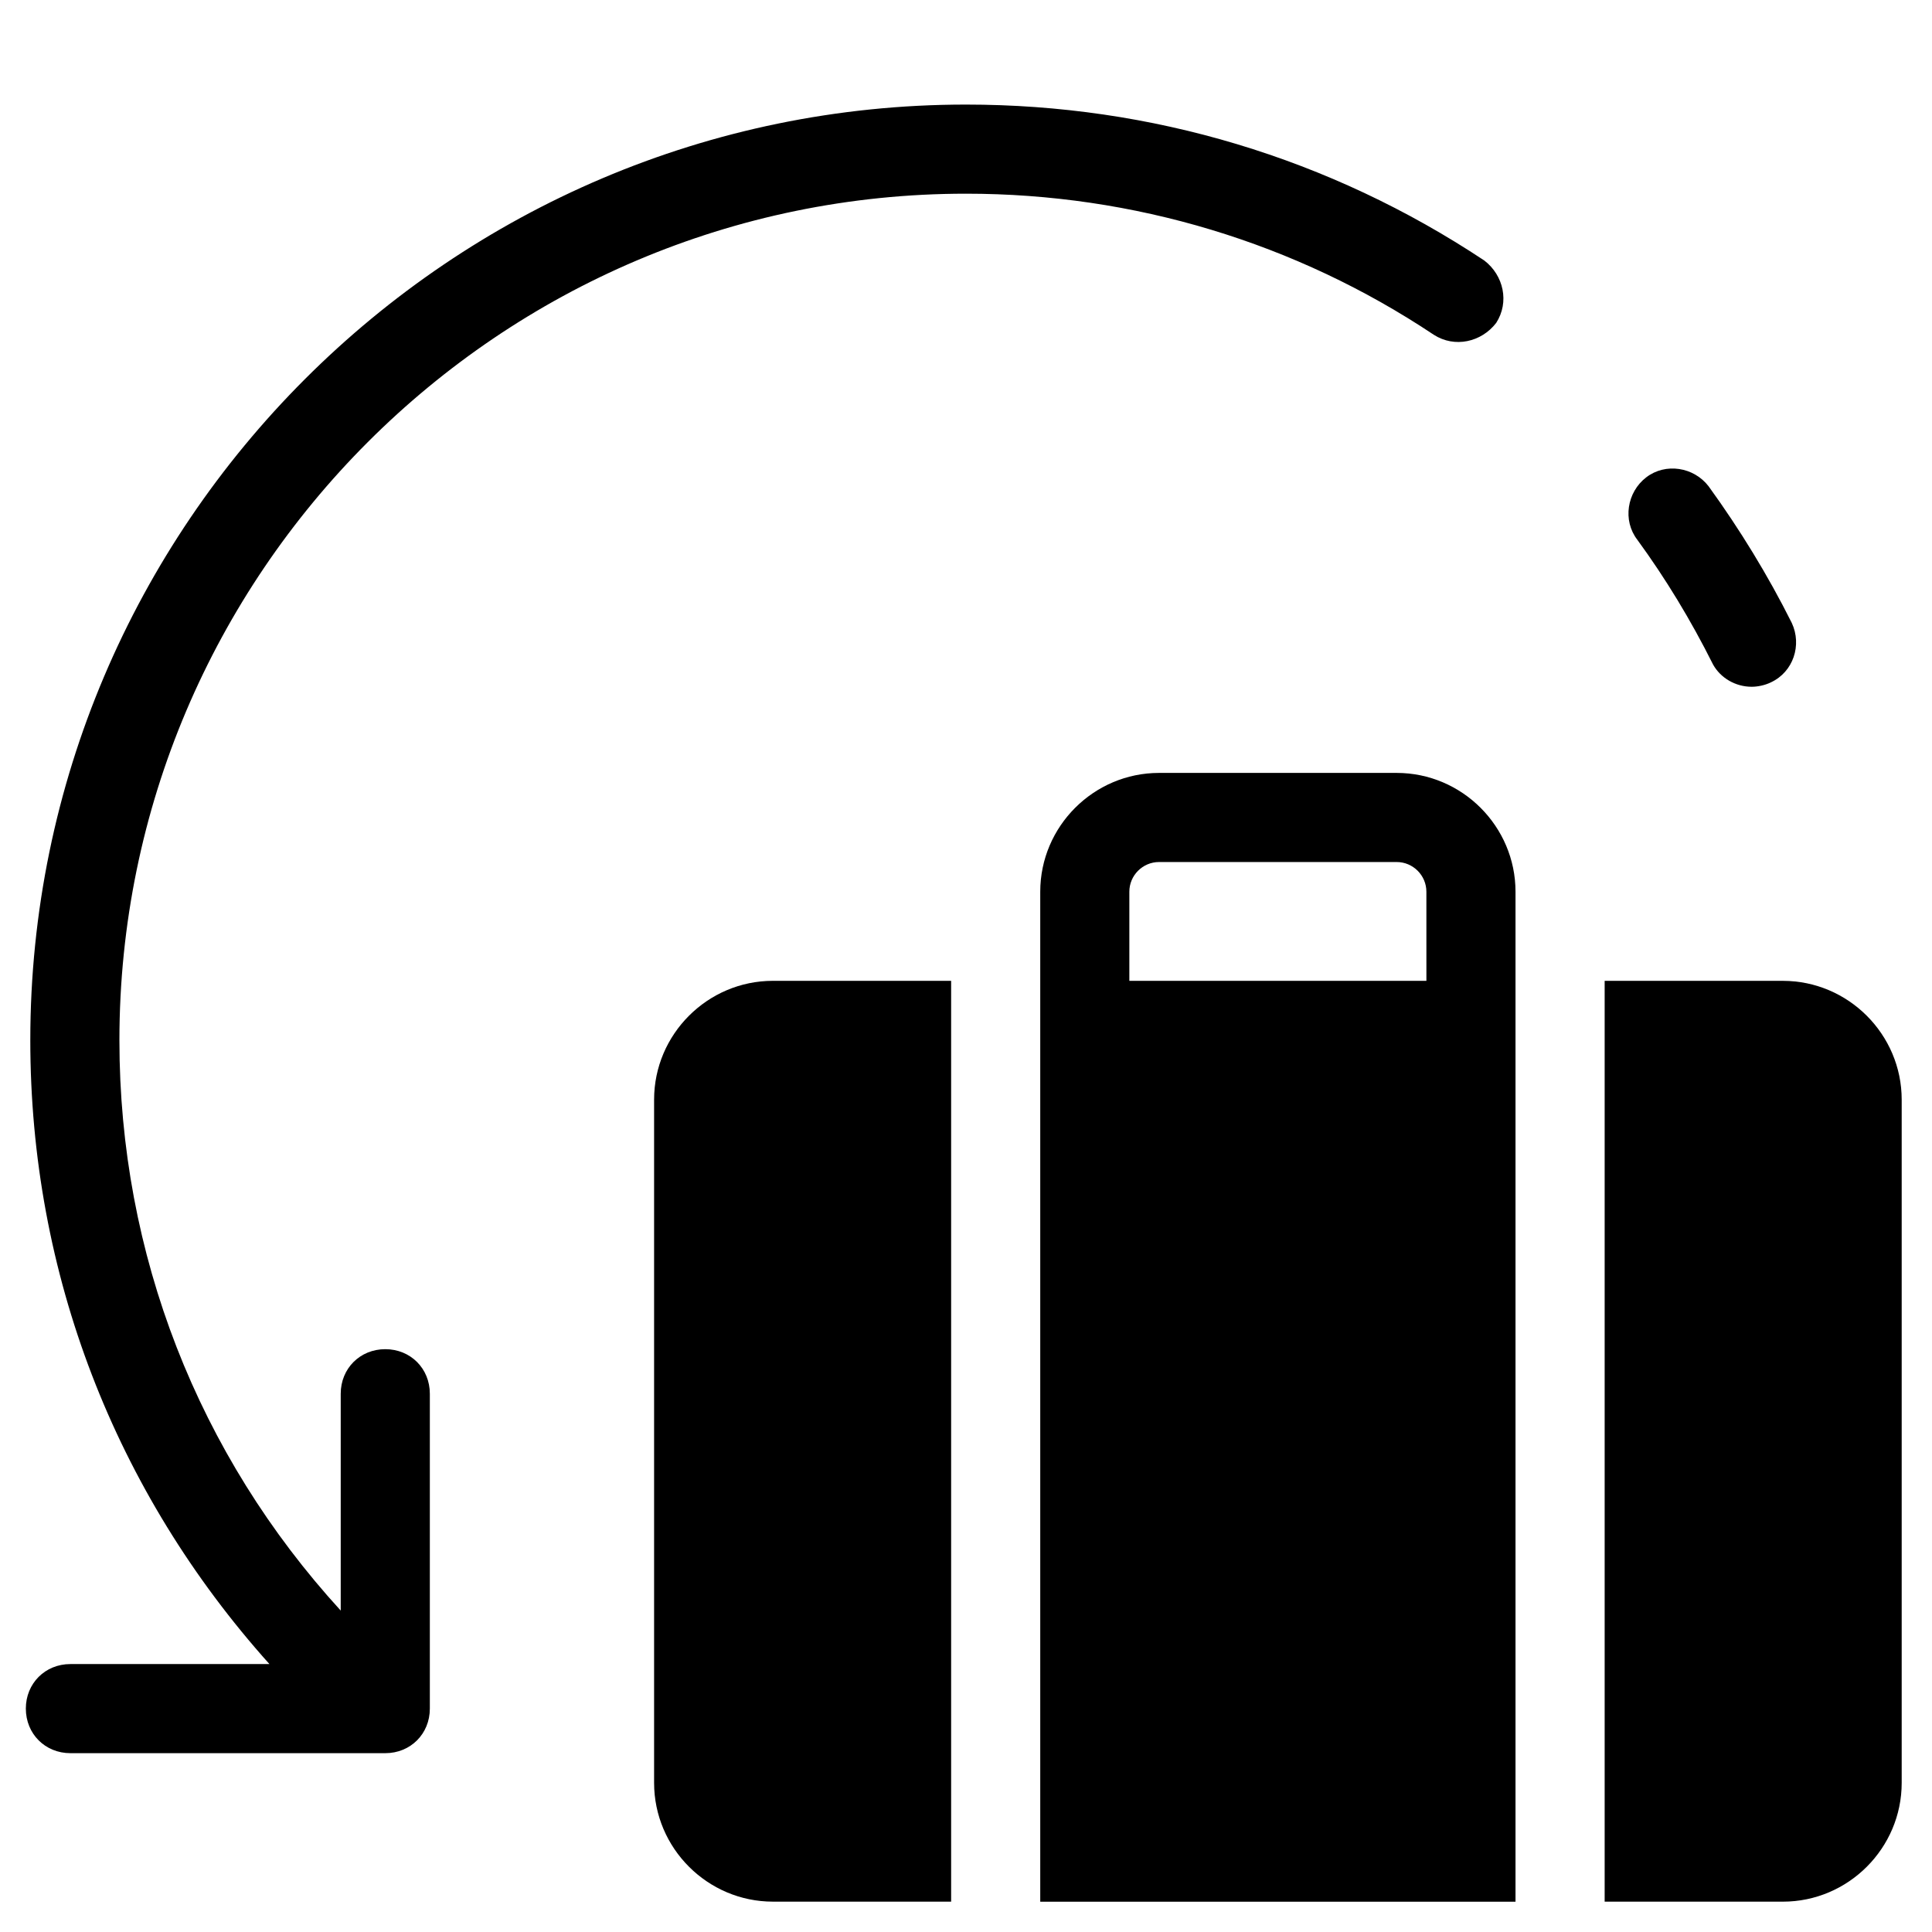
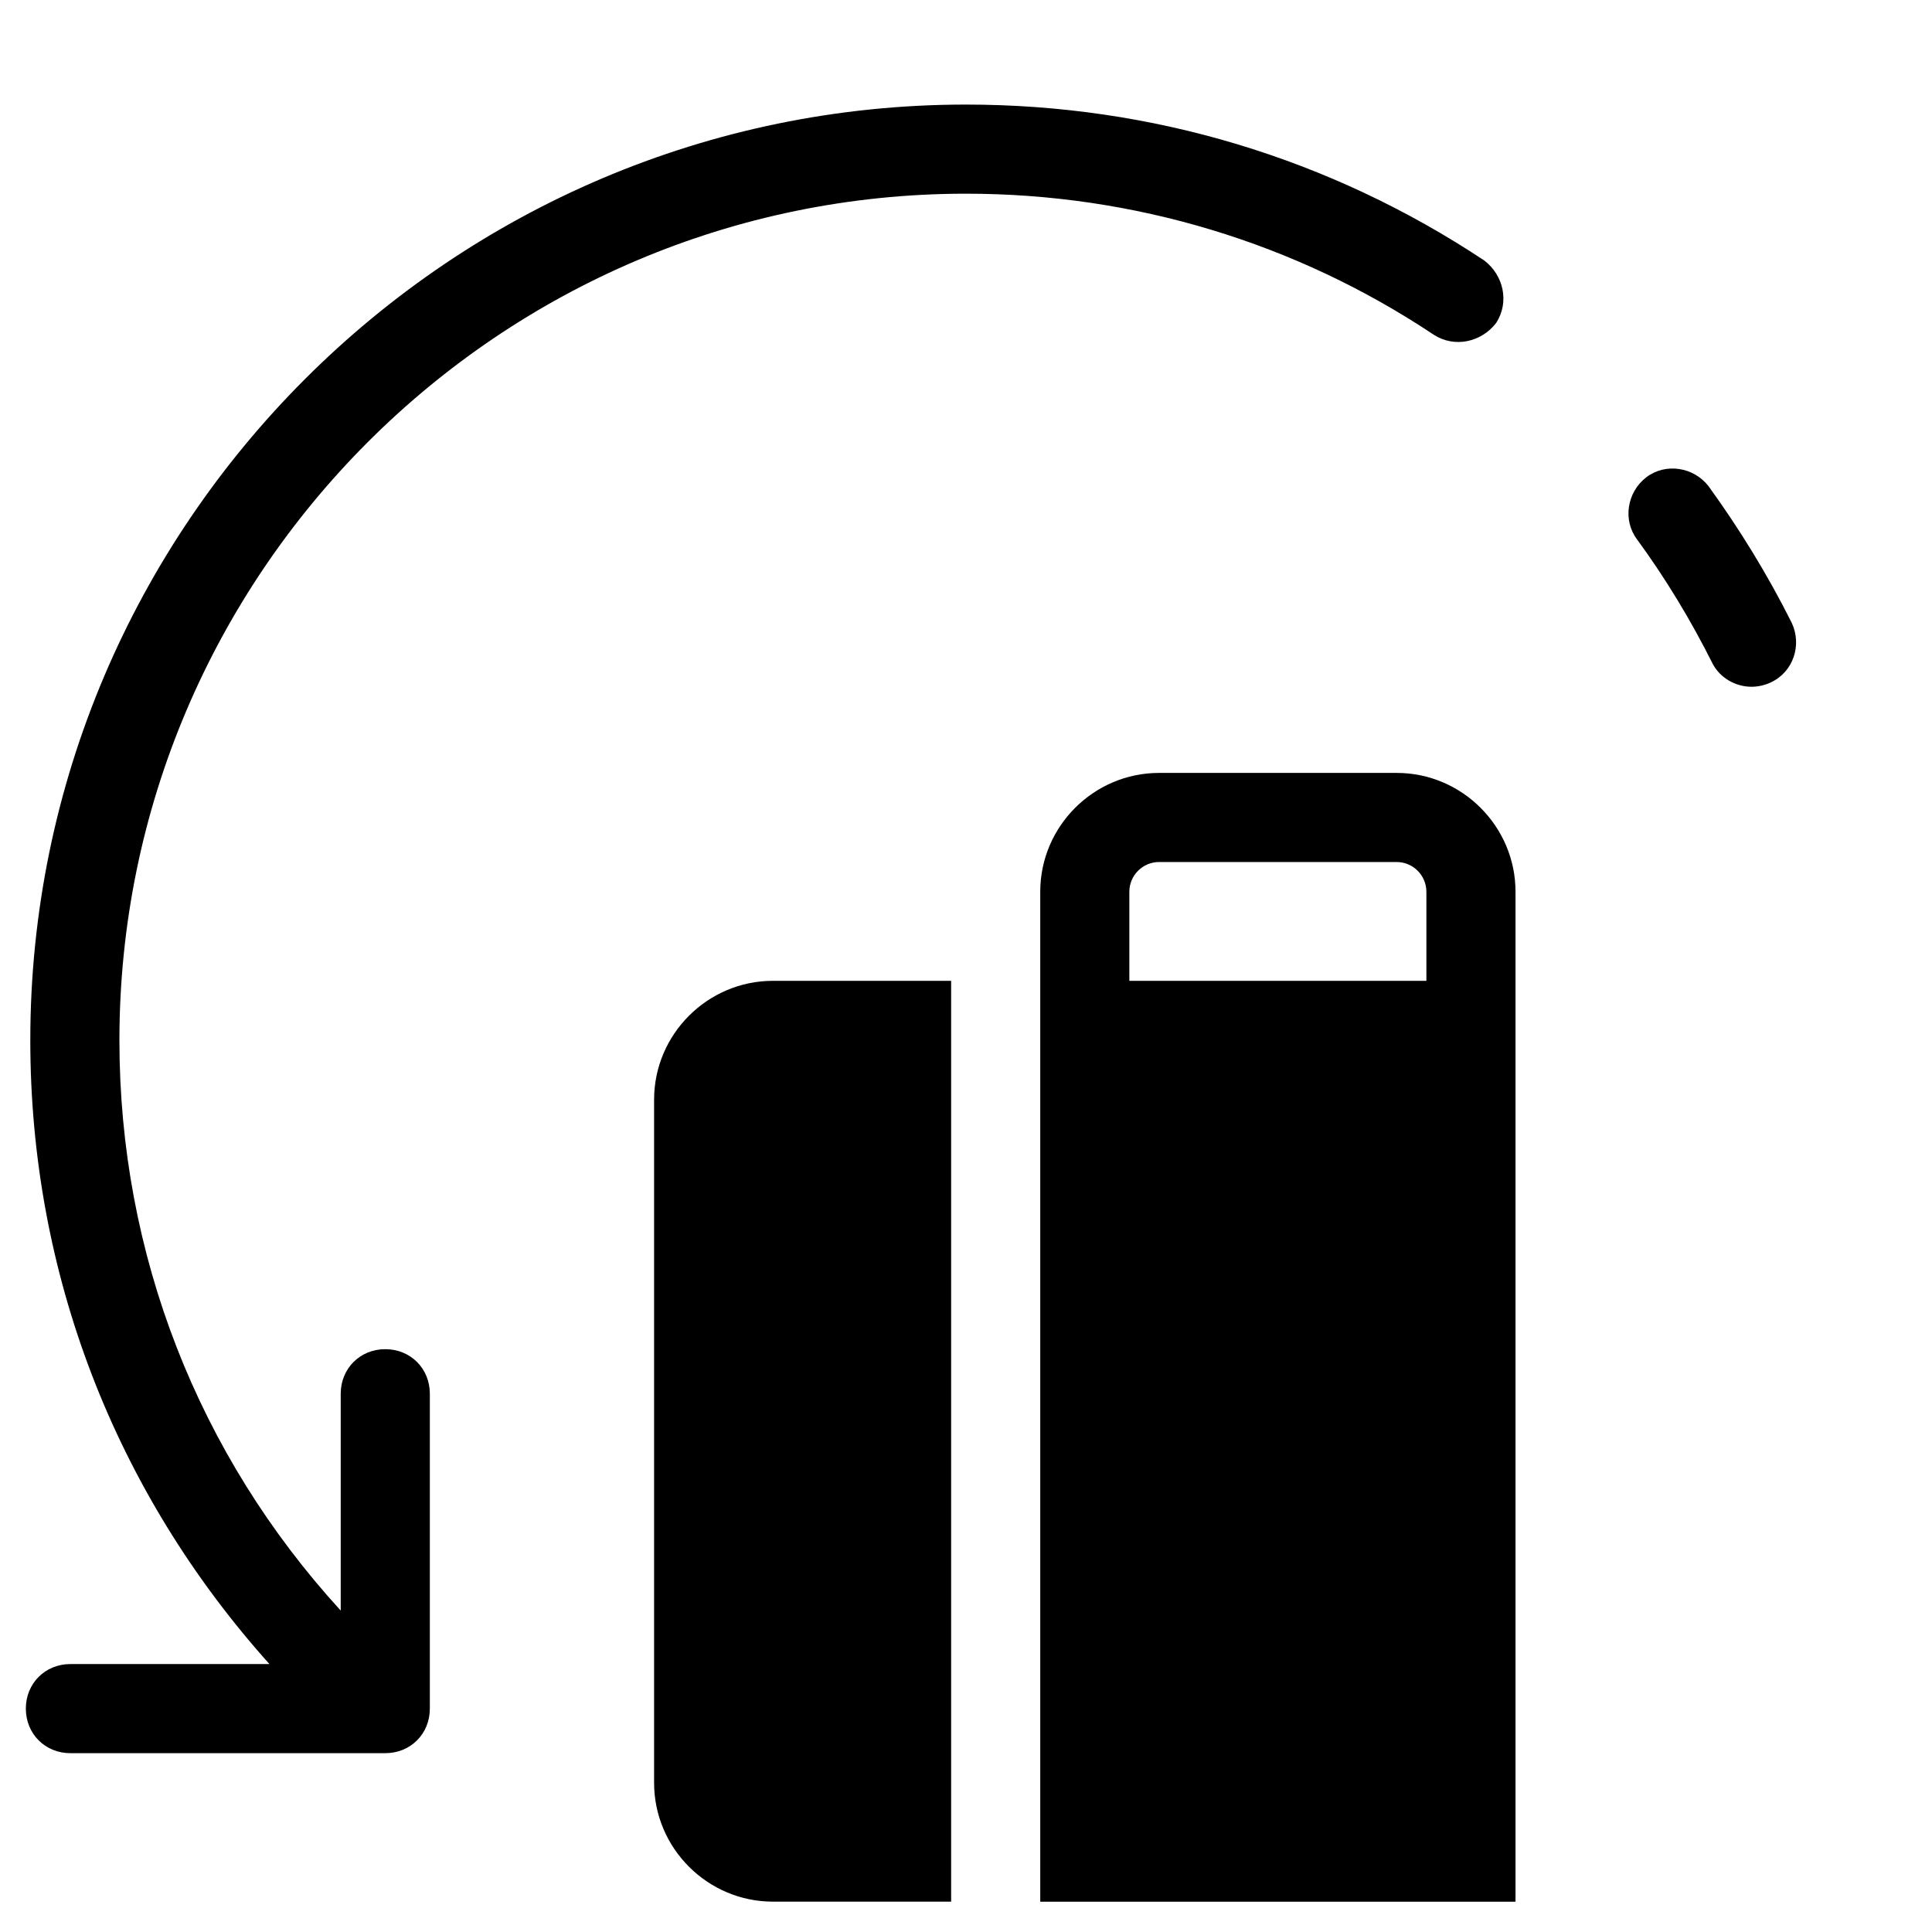
<svg xmlns="http://www.w3.org/2000/svg" fill="#000000" width="800px" height="800px" version="1.1" viewBox="144 144 512 512">
  <g>
    <path d="m150.85 596.8c0 6.691 5.117 11.809 11.809 11.809h83.445c6.691 0 11.809-5.117 11.809-11.809v-83.445c0-6.691-5.117-11.809-11.809-11.809-6.691 0-11.809 5.117-11.809 11.809v57.465c-37.785-41.328-58.648-94.465-58.648-151.14 0-123.59 100.76-224.35 224.35-224.35 44.477 0 87.379 12.988 123.98 37.391 5.512 3.543 12.594 1.969 16.531-3.148 3.543-5.512 1.969-12.594-3.148-16.531-40.934-27.16-88.164-41.328-137.36-41.328-136.58 0-247.97 111.39-247.97 247.97 0 61.797 22.434 119.66 63.371 165.31h-52.746c-6.691 0-11.809 5.117-11.809 11.809z" />
    <path d="m608.21 326c1.574 0 3.543-0.395 5.117-1.18 5.902-2.754 8.266-9.84 5.512-15.742-6.297-12.594-13.777-24.797-22.043-36.211-3.938-5.117-11.414-6.297-16.531-2.363-5.117 3.938-6.297 11.414-2.363 16.531 7.477 10.234 14.168 21.254 20.074 33.062 1.969 3.543 5.902 5.902 10.234 5.902z" />
    <path d="m396.06 403.93h-47.23c-17.32 0-31.488 14.168-31.488 31.488v181.05c0 17.32 14.168 31.488 31.488 31.488h47.23z" />
-     <path d="m616.48 403.93h-47.23v244.03h47.23c17.32 0 31.488-14.168 31.488-31.488v-181.05c0-17.316-14.172-31.488-31.488-31.488z" />
    <path d="m514.14 348.83h-62.977c-17.32 0-31.488 14.168-31.488 31.488v267.65h125.95v-267.65c0-17.32-14.172-31.488-31.488-31.488zm7.871 55.102h-78.723v-23.617c0-4.328 3.543-7.871 7.871-7.871h62.977c4.328 0 7.871 3.543 7.871 7.871z" />
  </g>
</svg>